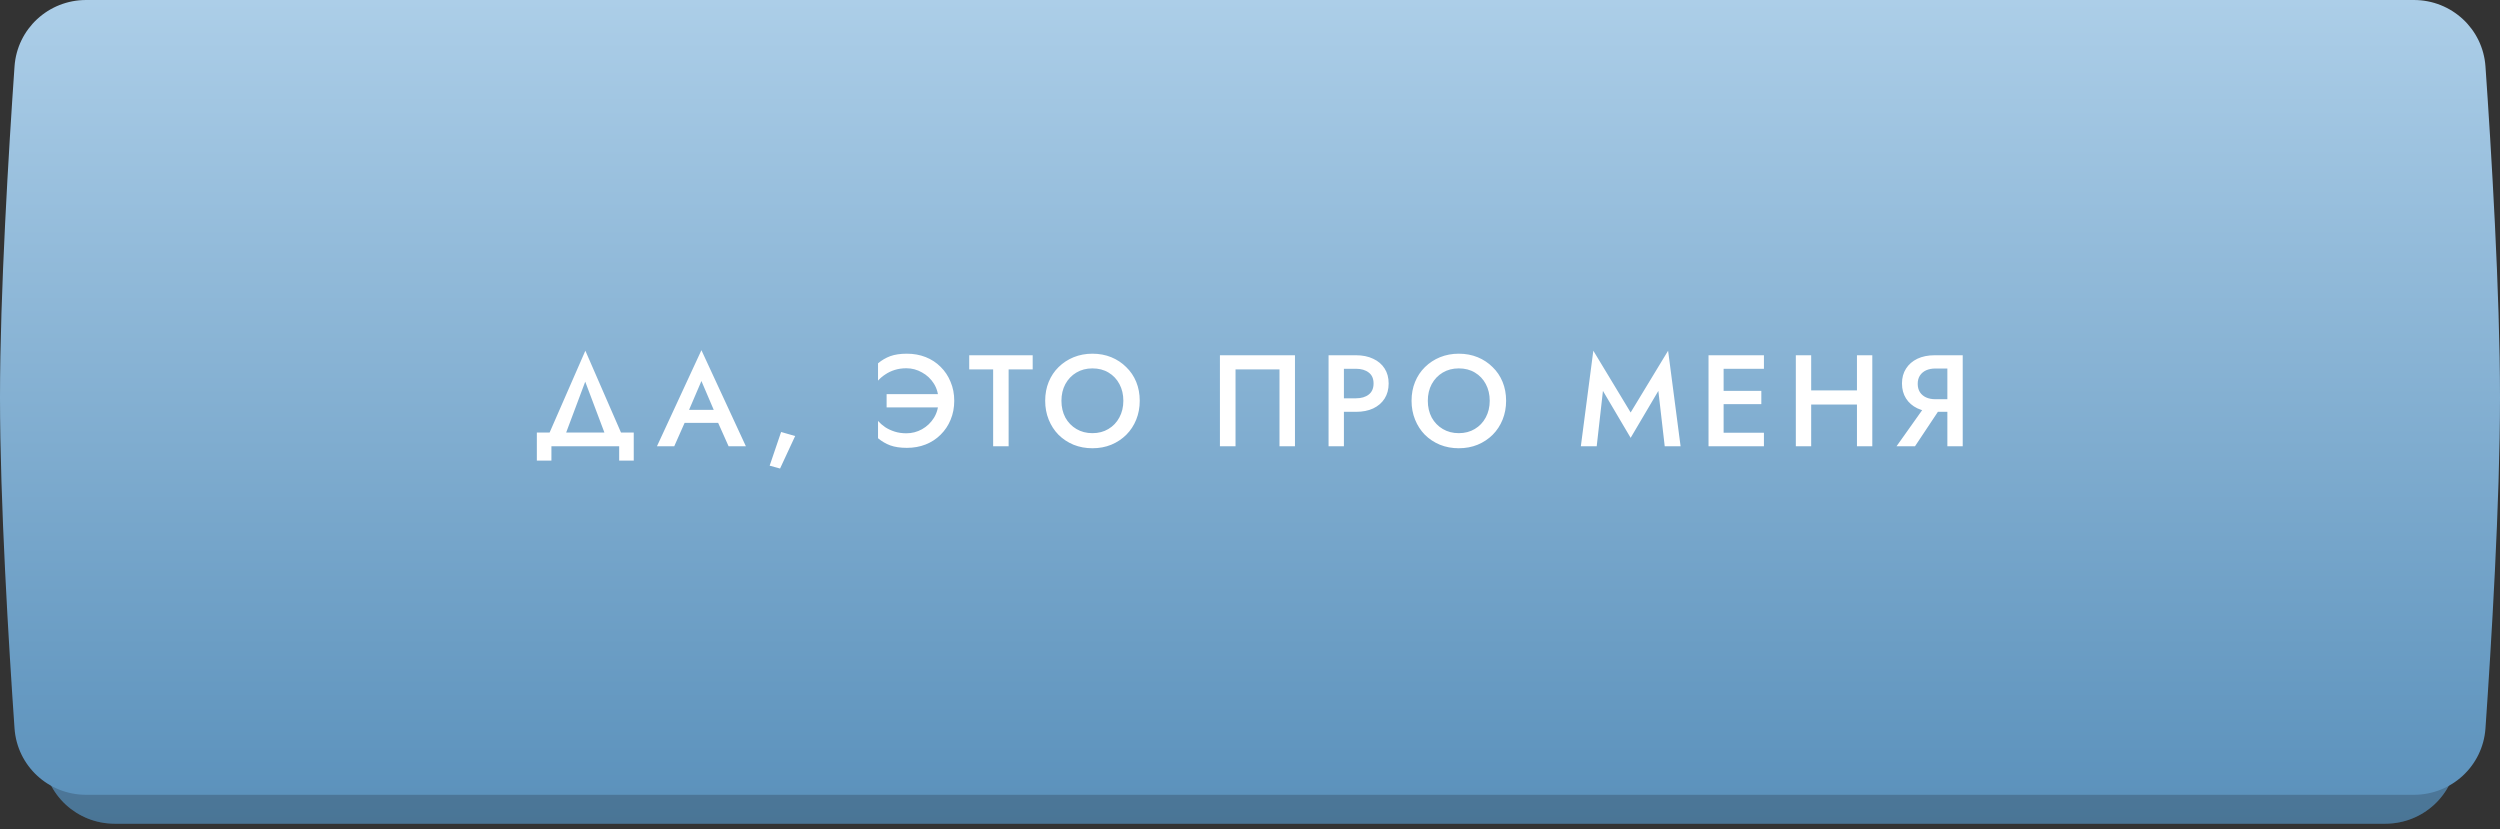
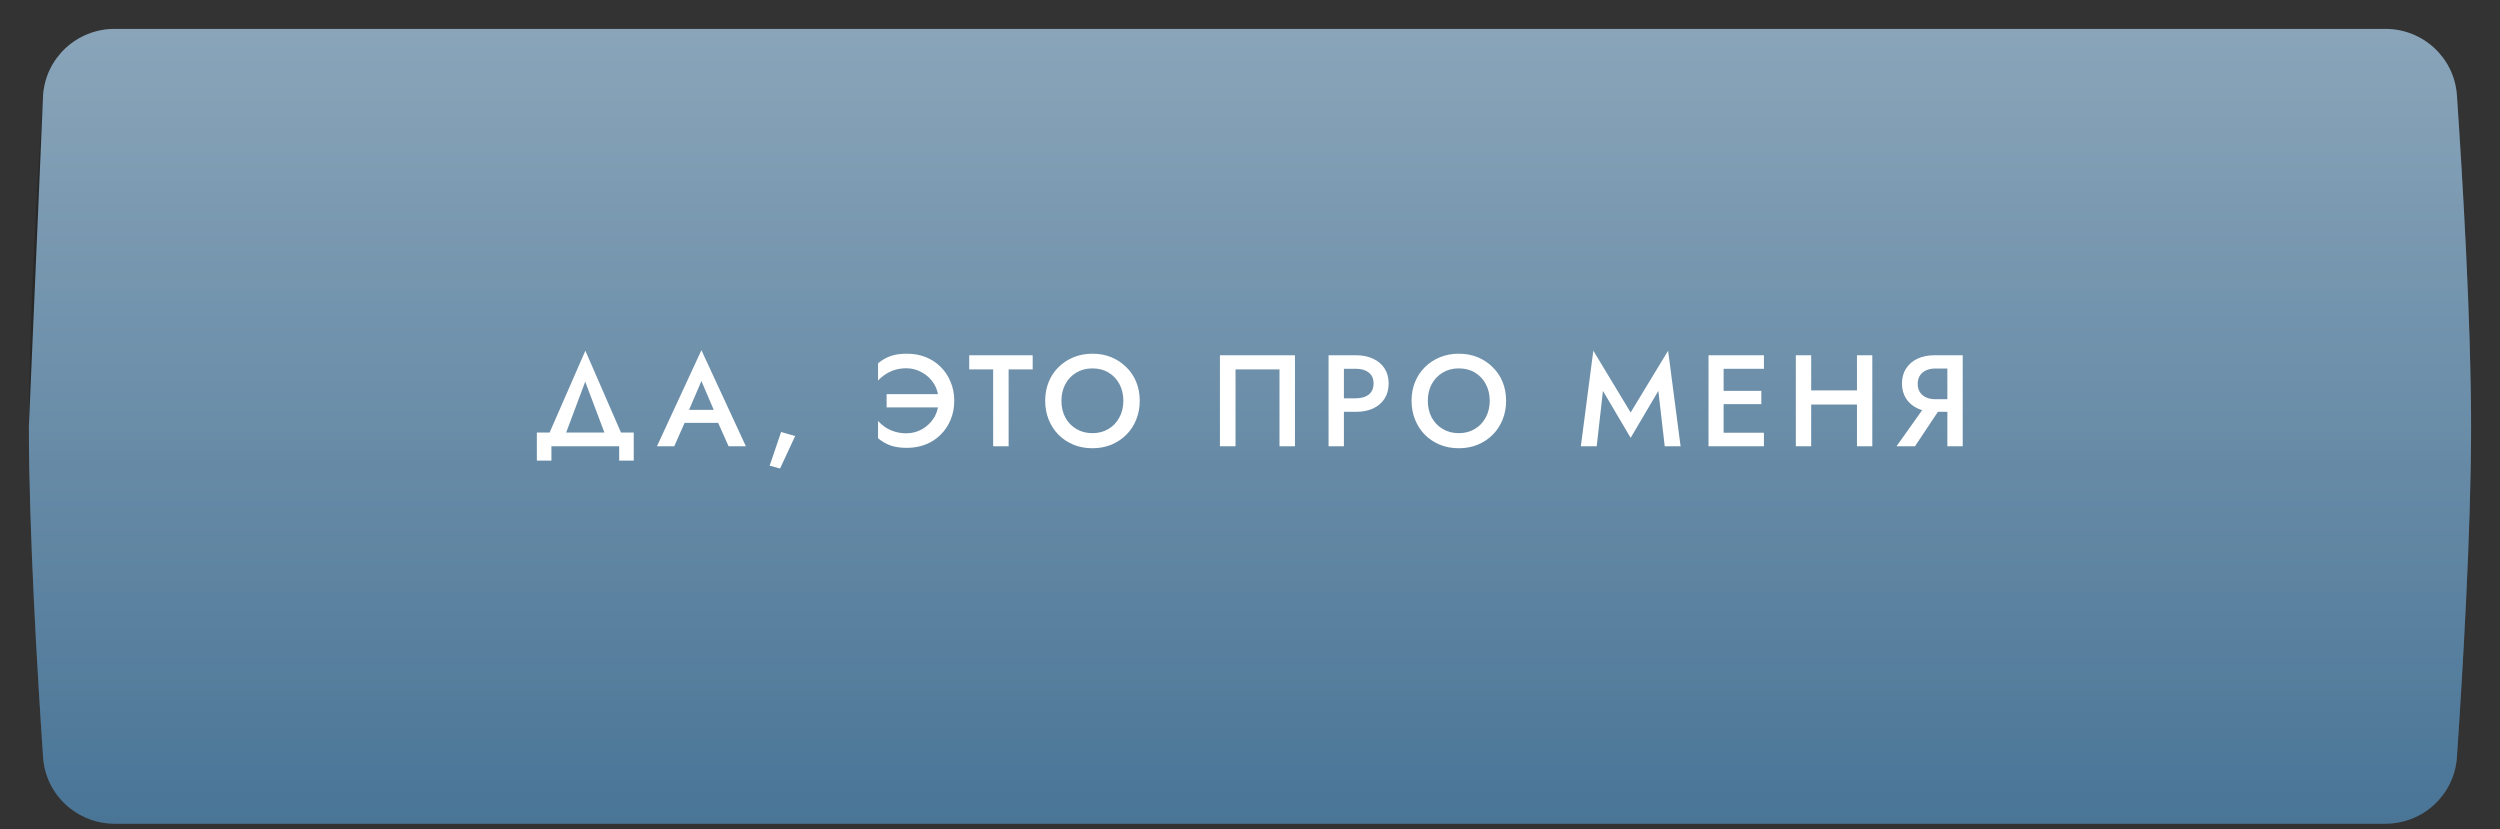
<svg xmlns="http://www.w3.org/2000/svg" width="395" height="131" viewBox="0 0 395 131" fill="none">
  <rect x="0" y="0" width="395" height="131" fill="#333333" stroke="none" />
-   <path d="M6.808 15.078C7.211 9.134 12.162 4.567 18.12 4.567H376.88C382.838 4.567 387.789 9.134 388.192 15.078C389.08 28.168 390.433 50.818 390.433 67.356C390.433 83.894 389.08 106.544 388.192 119.633C387.789 125.578 382.838 130.145 376.88 130.145H18.12C12.162 130.145 7.211 125.578 6.808 119.633C5.919 106.544 4.566 83.894 4.566 67.356C4.566 50.818 5.919 28.168 6.808 15.078Z" fill="url(#paint0_linear_2313_5689)" />
+   <path d="M6.808 15.078C7.211 9.134 12.162 4.567 18.12 4.567H376.88C382.838 4.567 387.789 9.134 388.192 15.078C389.08 28.168 390.433 50.818 390.433 67.356C390.433 83.894 389.08 106.544 388.192 119.633C387.789 125.578 382.838 130.145 376.88 130.145H18.12C12.162 130.145 7.211 125.578 6.808 119.633C5.919 106.544 4.566 83.894 4.566 67.356Z" fill="url(#paint0_linear_2313_5689)" />
  <path d="M6.808 15.078C7.211 9.134 12.162 4.567 18.12 4.567H376.88C382.838 4.567 387.789 9.134 388.192 15.078C389.08 28.168 390.433 50.818 390.433 67.356C390.433 83.894 389.08 106.544 388.192 119.633C387.789 125.578 382.838 130.145 376.88 130.145H18.12C12.162 130.145 7.211 125.578 6.808 119.633C5.919 106.544 4.566 83.894 4.566 67.356C4.566 50.818 5.919 28.168 6.808 15.078Z" fill="black" fill-opacity="0.2" />
-   <path d="M2.296 10.491C2.708 4.555 7.655 0 13.605 0H381.395C387.345 0 392.291 4.555 392.704 10.491C393.613 23.577 395 46.242 395 62.789C395 79.336 393.613 102.001 392.704 115.087C392.291 121.023 387.345 125.578 381.395 125.578H13.605C7.655 125.578 2.708 121.023 2.296 115.087C1.387 102.001 0 79.336 0 62.789C0 46.242 1.387 23.577 2.296 10.491Z" fill="url(#paint1_linear_2313_5689)" />
  <path d="M92.466 60.302L96.083 69.898H98.795L92.487 55.411L86.158 69.898H88.87L92.466 60.302ZM97.83 70.515V72.775H100.131V68.336H84.822V72.775H87.124V70.515H97.83ZM107.063 66.816H114.667L114.194 64.761H107.515L107.063 66.816ZM110.824 60.199L113.105 65.542L113.166 66.138L115.119 70.515H117.852L110.824 55.329L103.796 70.515H106.529L108.522 66.014L108.563 65.48L110.824 60.199ZM123.414 68.254L121.606 73.576L123.25 74.028L125.634 68.891L123.414 68.254ZM140.085 64.371H148.366V62.274H140.085V64.371ZM148.284 63.322C148.284 64.336 148.044 65.234 147.565 66.014C147.085 66.782 146.455 67.384 145.674 67.823C144.907 68.247 144.085 68.46 143.208 68.46C142.537 68.46 141.921 68.371 141.359 68.193C140.797 68.014 140.297 67.782 139.859 67.494C139.421 67.192 139.044 66.864 138.729 66.508V69.241C139.318 69.734 139.962 70.111 140.66 70.371C141.373 70.631 142.25 70.761 143.291 70.761C144.359 70.761 145.346 70.583 146.25 70.227C147.154 69.871 147.942 69.357 148.613 68.686C149.298 68.014 149.825 67.227 150.195 66.323C150.579 65.405 150.771 64.405 150.771 63.322C150.771 62.24 150.579 61.247 150.195 60.343C149.825 59.425 149.298 58.63 148.613 57.959C147.942 57.288 147.154 56.774 146.25 56.418C145.346 56.062 144.359 55.884 143.291 55.884C142.25 55.884 141.373 56.014 140.66 56.274C139.962 56.534 139.318 56.911 138.729 57.404V60.137C139.044 59.781 139.421 59.459 139.859 59.172C140.297 58.87 140.797 58.63 141.359 58.452C141.921 58.274 142.537 58.185 143.208 58.185C144.085 58.185 144.907 58.404 145.674 58.843C146.455 59.267 147.085 59.863 147.565 60.63C148.044 61.398 148.284 62.295 148.284 63.322ZM153.136 58.37H156.917V70.515H159.363V58.37H163.164V56.13H153.136V58.37ZM167.708 63.322C167.708 62.336 167.913 61.459 168.324 60.692C168.749 59.911 169.331 59.302 170.071 58.863C170.811 58.425 171.653 58.206 172.599 58.206C173.571 58.206 174.421 58.425 175.147 58.863C175.886 59.302 176.462 59.911 176.873 60.692C177.284 61.459 177.489 62.336 177.489 63.322C177.489 64.309 177.277 65.192 176.852 65.973C176.441 66.74 175.866 67.343 175.126 67.782C174.4 68.22 173.557 68.439 172.599 68.439C171.653 68.439 170.811 68.22 170.071 67.782C169.331 67.343 168.749 66.74 168.324 65.973C167.913 65.192 167.708 64.309 167.708 63.322ZM165.139 63.322C165.139 64.391 165.324 65.384 165.694 66.302C166.064 67.22 166.578 68.014 167.235 68.686C167.906 69.357 168.701 69.885 169.619 70.268C170.537 70.638 171.53 70.823 172.599 70.823C173.681 70.823 174.674 70.638 175.578 70.268C176.496 69.885 177.291 69.357 177.962 68.686C178.633 68.014 179.154 67.22 179.524 66.302C179.893 65.384 180.078 64.391 180.078 63.322C180.078 62.24 179.893 61.247 179.524 60.343C179.154 59.439 178.626 58.658 177.941 58C177.27 57.329 176.482 56.808 175.578 56.438C174.674 56.069 173.681 55.884 172.599 55.884C171.544 55.884 170.557 56.069 169.639 56.438C168.735 56.808 167.941 57.329 167.256 58C166.584 58.658 166.064 59.439 165.694 60.343C165.324 61.247 165.139 62.24 165.139 63.322ZM202.16 58.37V70.515H204.605V56.13H192.748V70.515H195.214V58.37H202.16ZM209.913 56.13V70.515H212.338V56.13H209.913ZM211.351 58.267H214.249C215.085 58.267 215.756 58.466 216.263 58.863C216.77 59.247 217.023 59.822 217.023 60.589C217.023 61.357 216.77 61.939 216.263 62.336C215.756 62.733 215.085 62.932 214.249 62.932H211.351V65.069H214.249C215.29 65.069 216.194 64.891 216.961 64.535C217.742 64.165 218.345 63.644 218.77 62.973C219.194 62.302 219.407 61.507 219.407 60.589C219.407 59.672 219.194 58.884 218.77 58.226C218.345 57.555 217.742 57.041 216.961 56.685C216.194 56.315 215.29 56.13 214.249 56.13H211.351V58.267ZM225.595 63.322C225.595 62.336 225.8 61.459 226.211 60.692C226.636 59.911 227.218 59.302 227.958 58.863C228.698 58.425 229.54 58.206 230.485 58.206C231.458 58.206 232.307 58.425 233.033 58.863C233.773 59.302 234.349 59.911 234.76 60.692C235.17 61.459 235.376 62.336 235.376 63.322C235.376 64.309 235.164 65.192 234.739 65.973C234.328 66.74 233.753 67.343 233.013 67.782C232.287 68.22 231.444 68.439 230.485 68.439C229.54 68.439 228.698 68.22 227.958 67.782C227.218 67.343 226.636 66.74 226.211 65.973C225.8 65.192 225.595 64.309 225.595 63.322ZM223.026 63.322C223.026 64.391 223.211 65.384 223.581 66.302C223.951 67.22 224.464 68.014 225.122 68.686C225.793 69.357 226.588 69.885 227.506 70.268C228.424 70.638 229.417 70.823 230.485 70.823C231.568 70.823 232.561 70.638 233.465 70.268C234.383 69.885 235.177 69.357 235.849 68.686C236.52 68.014 237.04 67.22 237.41 66.302C237.78 65.384 237.965 64.391 237.965 63.322C237.965 62.24 237.78 61.247 237.41 60.343C237.04 59.439 236.513 58.658 235.828 58C235.157 57.329 234.369 56.808 233.465 56.438C232.561 56.069 231.568 55.884 230.485 55.884C229.43 55.884 228.444 56.069 227.526 56.438C226.622 56.808 225.827 57.329 225.143 58C224.471 58.658 223.951 59.439 223.581 60.343C223.211 61.247 223.026 62.24 223.026 63.322ZM253.265 61.761L257.642 69.179L262.019 61.761L263.026 70.515H265.533L263.56 55.411L257.642 65.172L251.745 55.411L249.772 70.515H252.279L253.265 61.761ZM271.447 70.515H278.701V68.377H271.447V70.515ZM271.447 58.267H278.701V56.13H271.447V58.267ZM271.447 63.857H278.29V61.761H271.447V63.857ZM269.947 56.13V70.515H272.331V56.13H269.947ZM284.707 63.918H294.961V61.678H284.707V63.918ZM293.4 56.13V70.515H295.824V56.13H293.4ZM283.741 56.13V70.515H286.166V56.13H283.741ZM307.129 63.651H304.519L299.649 70.515H302.567L307.129 63.651ZM310.109 56.13H307.684V70.515H310.109V56.13ZM308.67 58.226V56.13H305.67C304.629 56.13 303.718 56.315 302.937 56.685C302.17 57.055 301.574 57.575 301.149 58.247C300.725 58.904 300.512 59.685 300.512 60.589C300.512 61.494 300.725 62.281 301.149 62.953C301.574 63.624 302.17 64.144 302.937 64.514C303.718 64.884 304.629 65.069 305.67 65.069H308.67V63.076H305.773C305.225 63.076 304.739 62.98 304.314 62.788C303.903 62.596 303.581 62.322 303.348 61.966C303.115 61.596 302.999 61.158 302.999 60.651C302.999 60.13 303.115 59.692 303.348 59.336C303.581 58.98 303.903 58.706 304.314 58.514C304.739 58.322 305.225 58.226 305.773 58.226H308.67Z" fill="white" />
  <defs>
    <linearGradient id="paint0_linear_2313_5689" x1="197.5" y1="4.567" x2="197.5" y2="130.145" gradientUnits="userSpaceOnUse">
      <stop stop-color="#ACCEE8" />
      <stop offset="1" stop-color="#5C92BC" />
    </linearGradient>
    <linearGradient id="paint1_linear_2313_5689" x1="197.5" y1="0" x2="197.5" y2="125.578" gradientUnits="userSpaceOnUse">
      <stop stop-color="#ACCEE8" />
      <stop offset="1" stop-color="#5C92BC" />
    </linearGradient>
  </defs>
</svg>